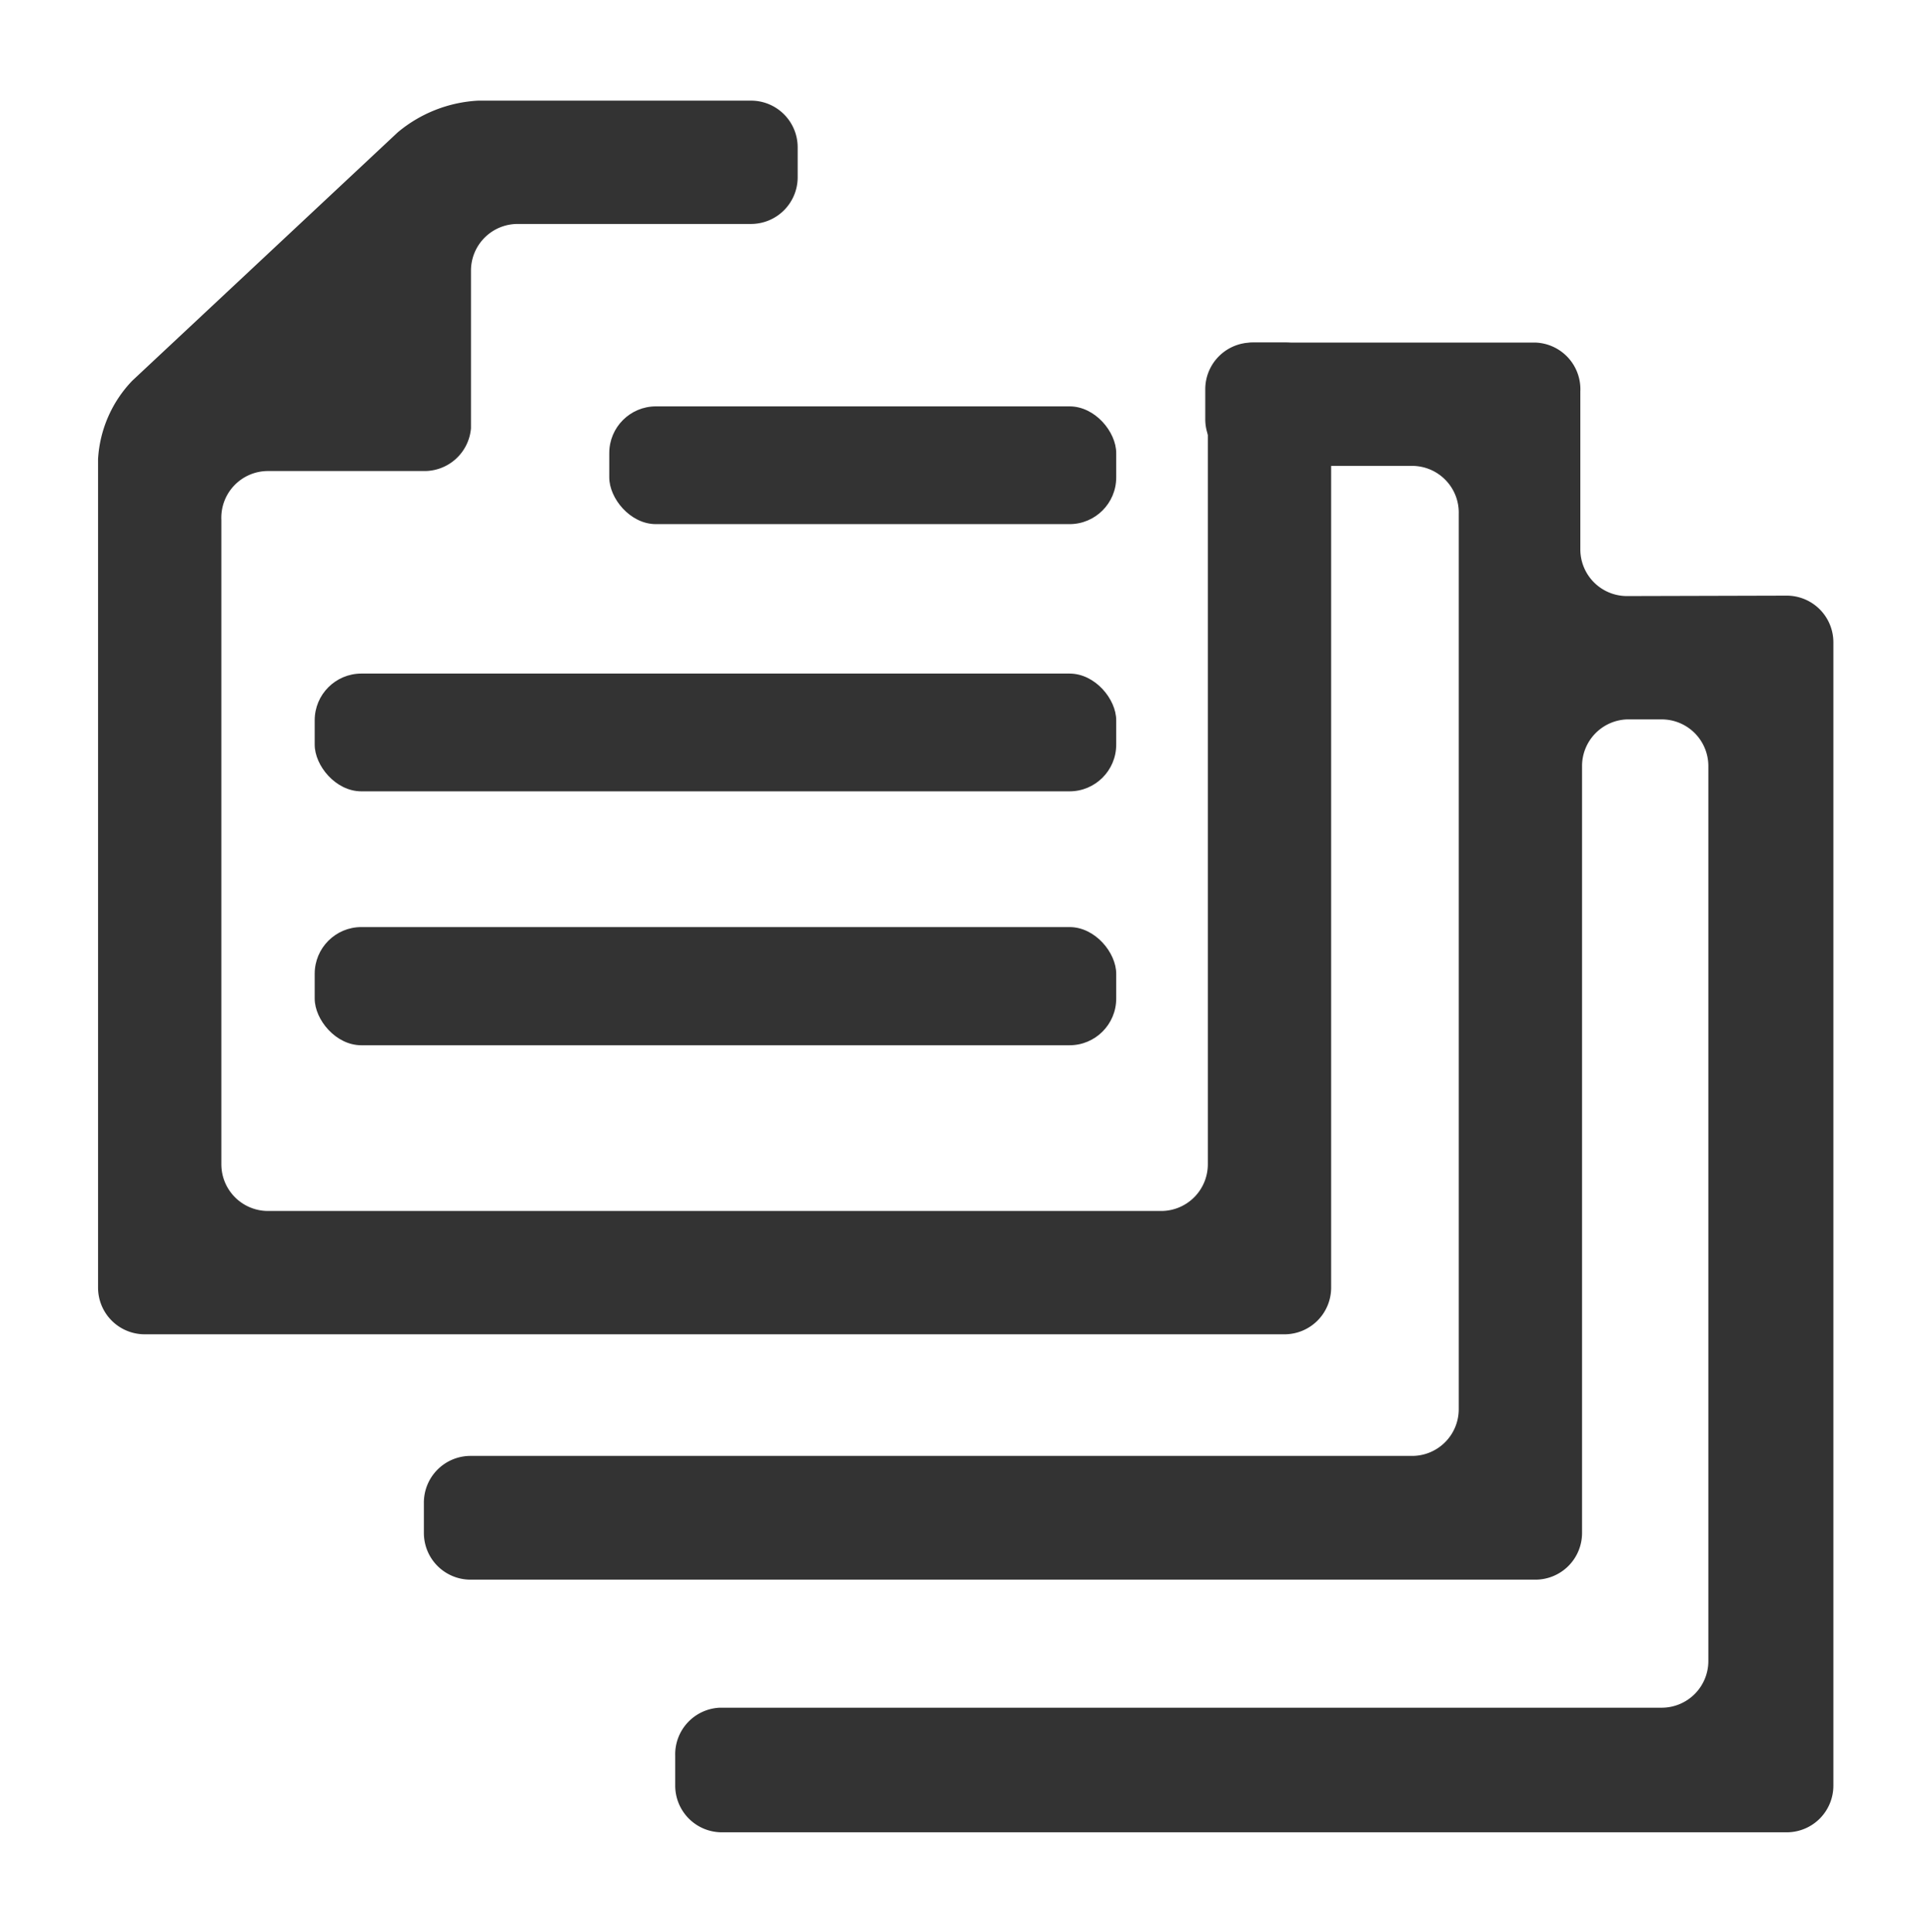
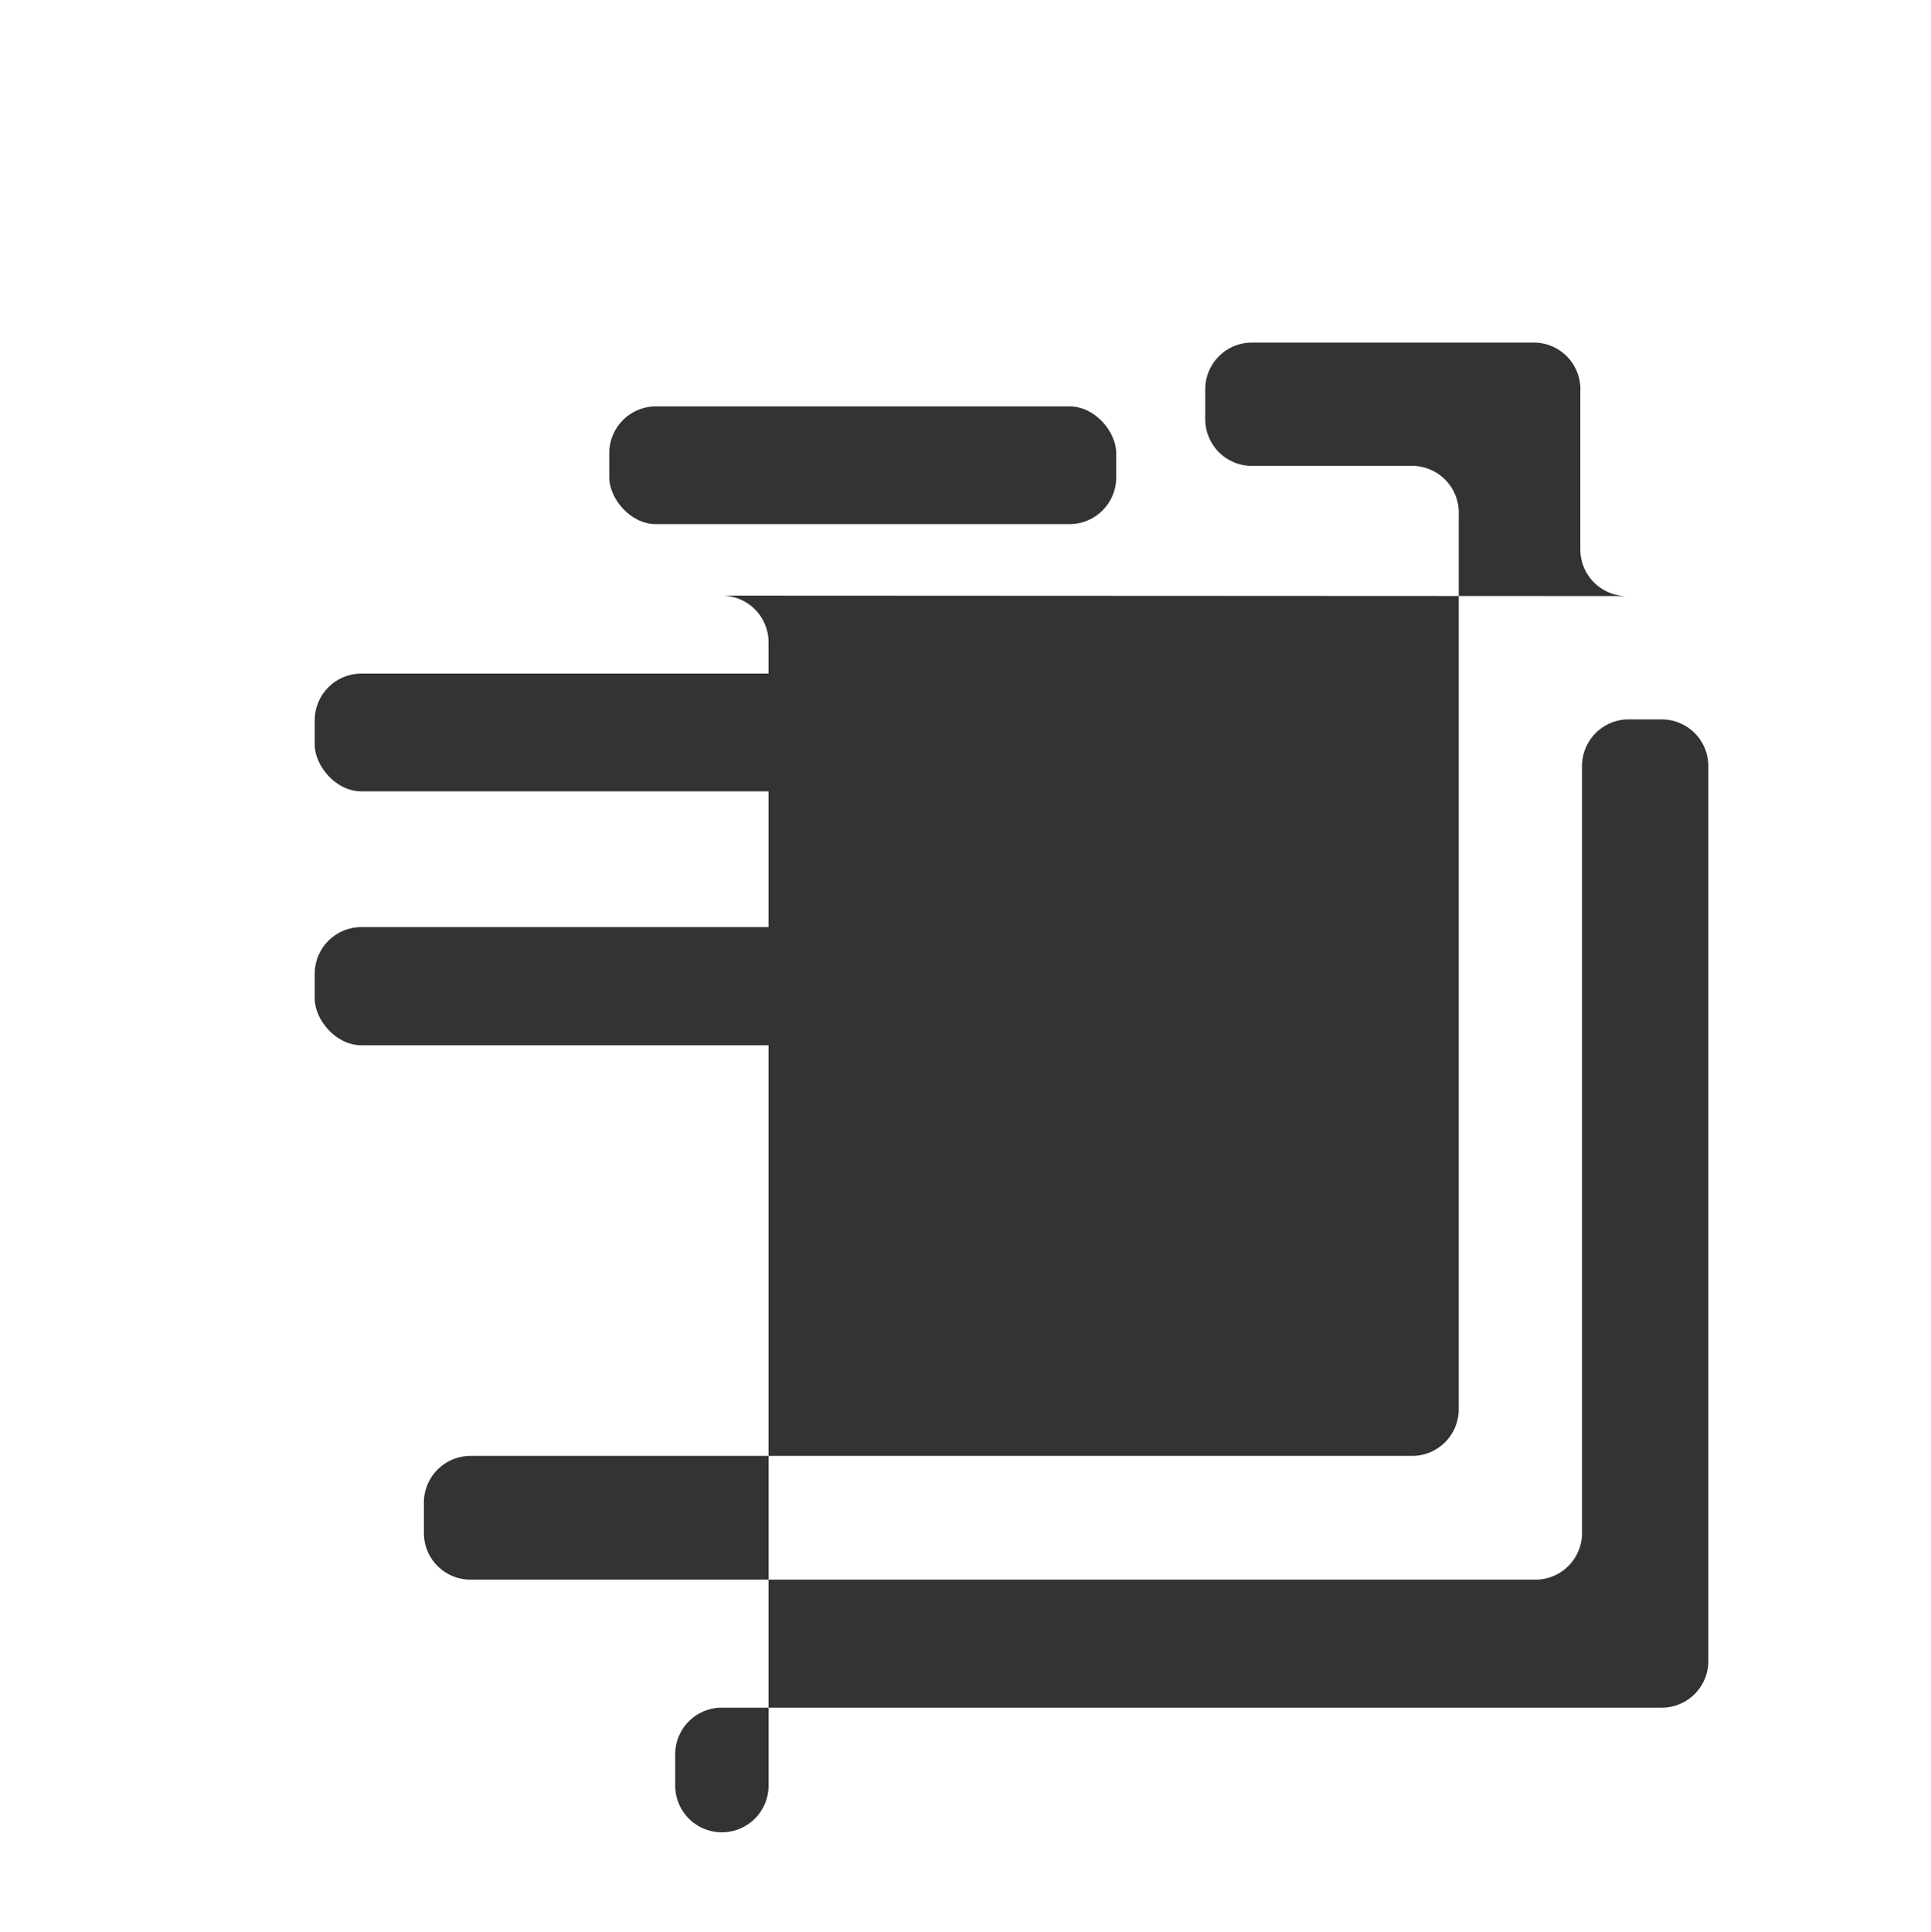
<svg xmlns="http://www.w3.org/2000/svg" id="レイヤー_1" data-name="レイヤー 1" viewBox="0 0 45.1 45.11">
  <title>btn-source</title>
-   <path d="M38,13.92a1.09,1.09,0,0,1-1.09-1.09V9.14A1.09,1.09,0,0,0,35.86,8H29.24a1.09,1.09,0,0,0-1.09,1.09v.7a1.09,1.09,0,0,0,1.09,1.09H33A1.09,1.09,0,0,1,34.07,12v20.9A1.09,1.09,0,0,1,33,34H11A1.09,1.09,0,0,0,9.9,35.1v.7A1.09,1.09,0,0,0,11,36.89H35.86a1.09,1.09,0,0,0,1.09-1.09V17.89A1.09,1.09,0,0,1,38,16.8h.81a1.09,1.09,0,0,1,1.09,1.09v20.9a1.09,1.09,0,0,1-1.09,1.09h-22A1.09,1.09,0,0,0,15.77,41v.7a1.09,1.09,0,0,0,1.09,1.09H41.73a1.09,1.09,0,0,0,1.09-1.09V15a1.09,1.09,0,0,0-1.09-1.09Z" fill="#333" />
+   <path d="M38,13.92a1.09,1.09,0,0,1-1.09-1.09V9.14A1.09,1.09,0,0,0,35.86,8H29.24a1.09,1.09,0,0,0-1.09,1.09v.7a1.09,1.09,0,0,0,1.09,1.09H33A1.09,1.09,0,0,1,34.07,12v20.9A1.09,1.09,0,0,1,33,34H11A1.09,1.09,0,0,0,9.9,35.1v.7A1.09,1.09,0,0,0,11,36.89H35.86a1.09,1.09,0,0,0,1.09-1.09V17.89A1.09,1.09,0,0,1,38,16.8h.81a1.09,1.09,0,0,1,1.09,1.09v20.9a1.09,1.09,0,0,1-1.09,1.09h-22A1.09,1.09,0,0,0,15.77,41v.7a1.09,1.09,0,0,0,1.09,1.09a1.09,1.09,0,0,0,1.09-1.09V15a1.09,1.09,0,0,0-1.09-1.09Z" fill="#333" />
  <rect x="7.35" y="15.73" width="18.72" height="2.75" rx="1.09" ry="1.09" fill="#333" />
  <rect x="14.23" y="9.49" width="11.84" height="2.75" rx="1.09" ry="1.09" fill="#333" />
  <rect x="7.35" y="21.65" width="18.72" height="2.76" rx="1.09" ry="1.09" fill="#333" />
-   <path d="M29.3,8a1.09,1.09,0,0,0-1.09,1.09V27.19a1.09,1.09,0,0,1-1.09,1.09H6.26a1.09,1.09,0,0,1-1.09-1.09V12.14A1.09,1.09,0,0,1,6.26,11H9.89A1.09,1.09,0,0,0,11,10V6.32a1.09,1.09,0,0,1,1.09-1.09h5.45a1.09,1.09,0,0,0,1.09-1.09v-.7a1.09,1.09,0,0,0-1.09-1.09H11.17a3.19,3.19,0,0,0-1.88.74L3.09,8.89a2.88,2.88,0,0,0-.8,1.83V30.07a1.09,1.09,0,0,0,1.09,1.09H30a1.09,1.09,0,0,0,1.09-1.09V9.14A1.09,1.09,0,0,0,30,8Z" fill="#333" />
</svg>